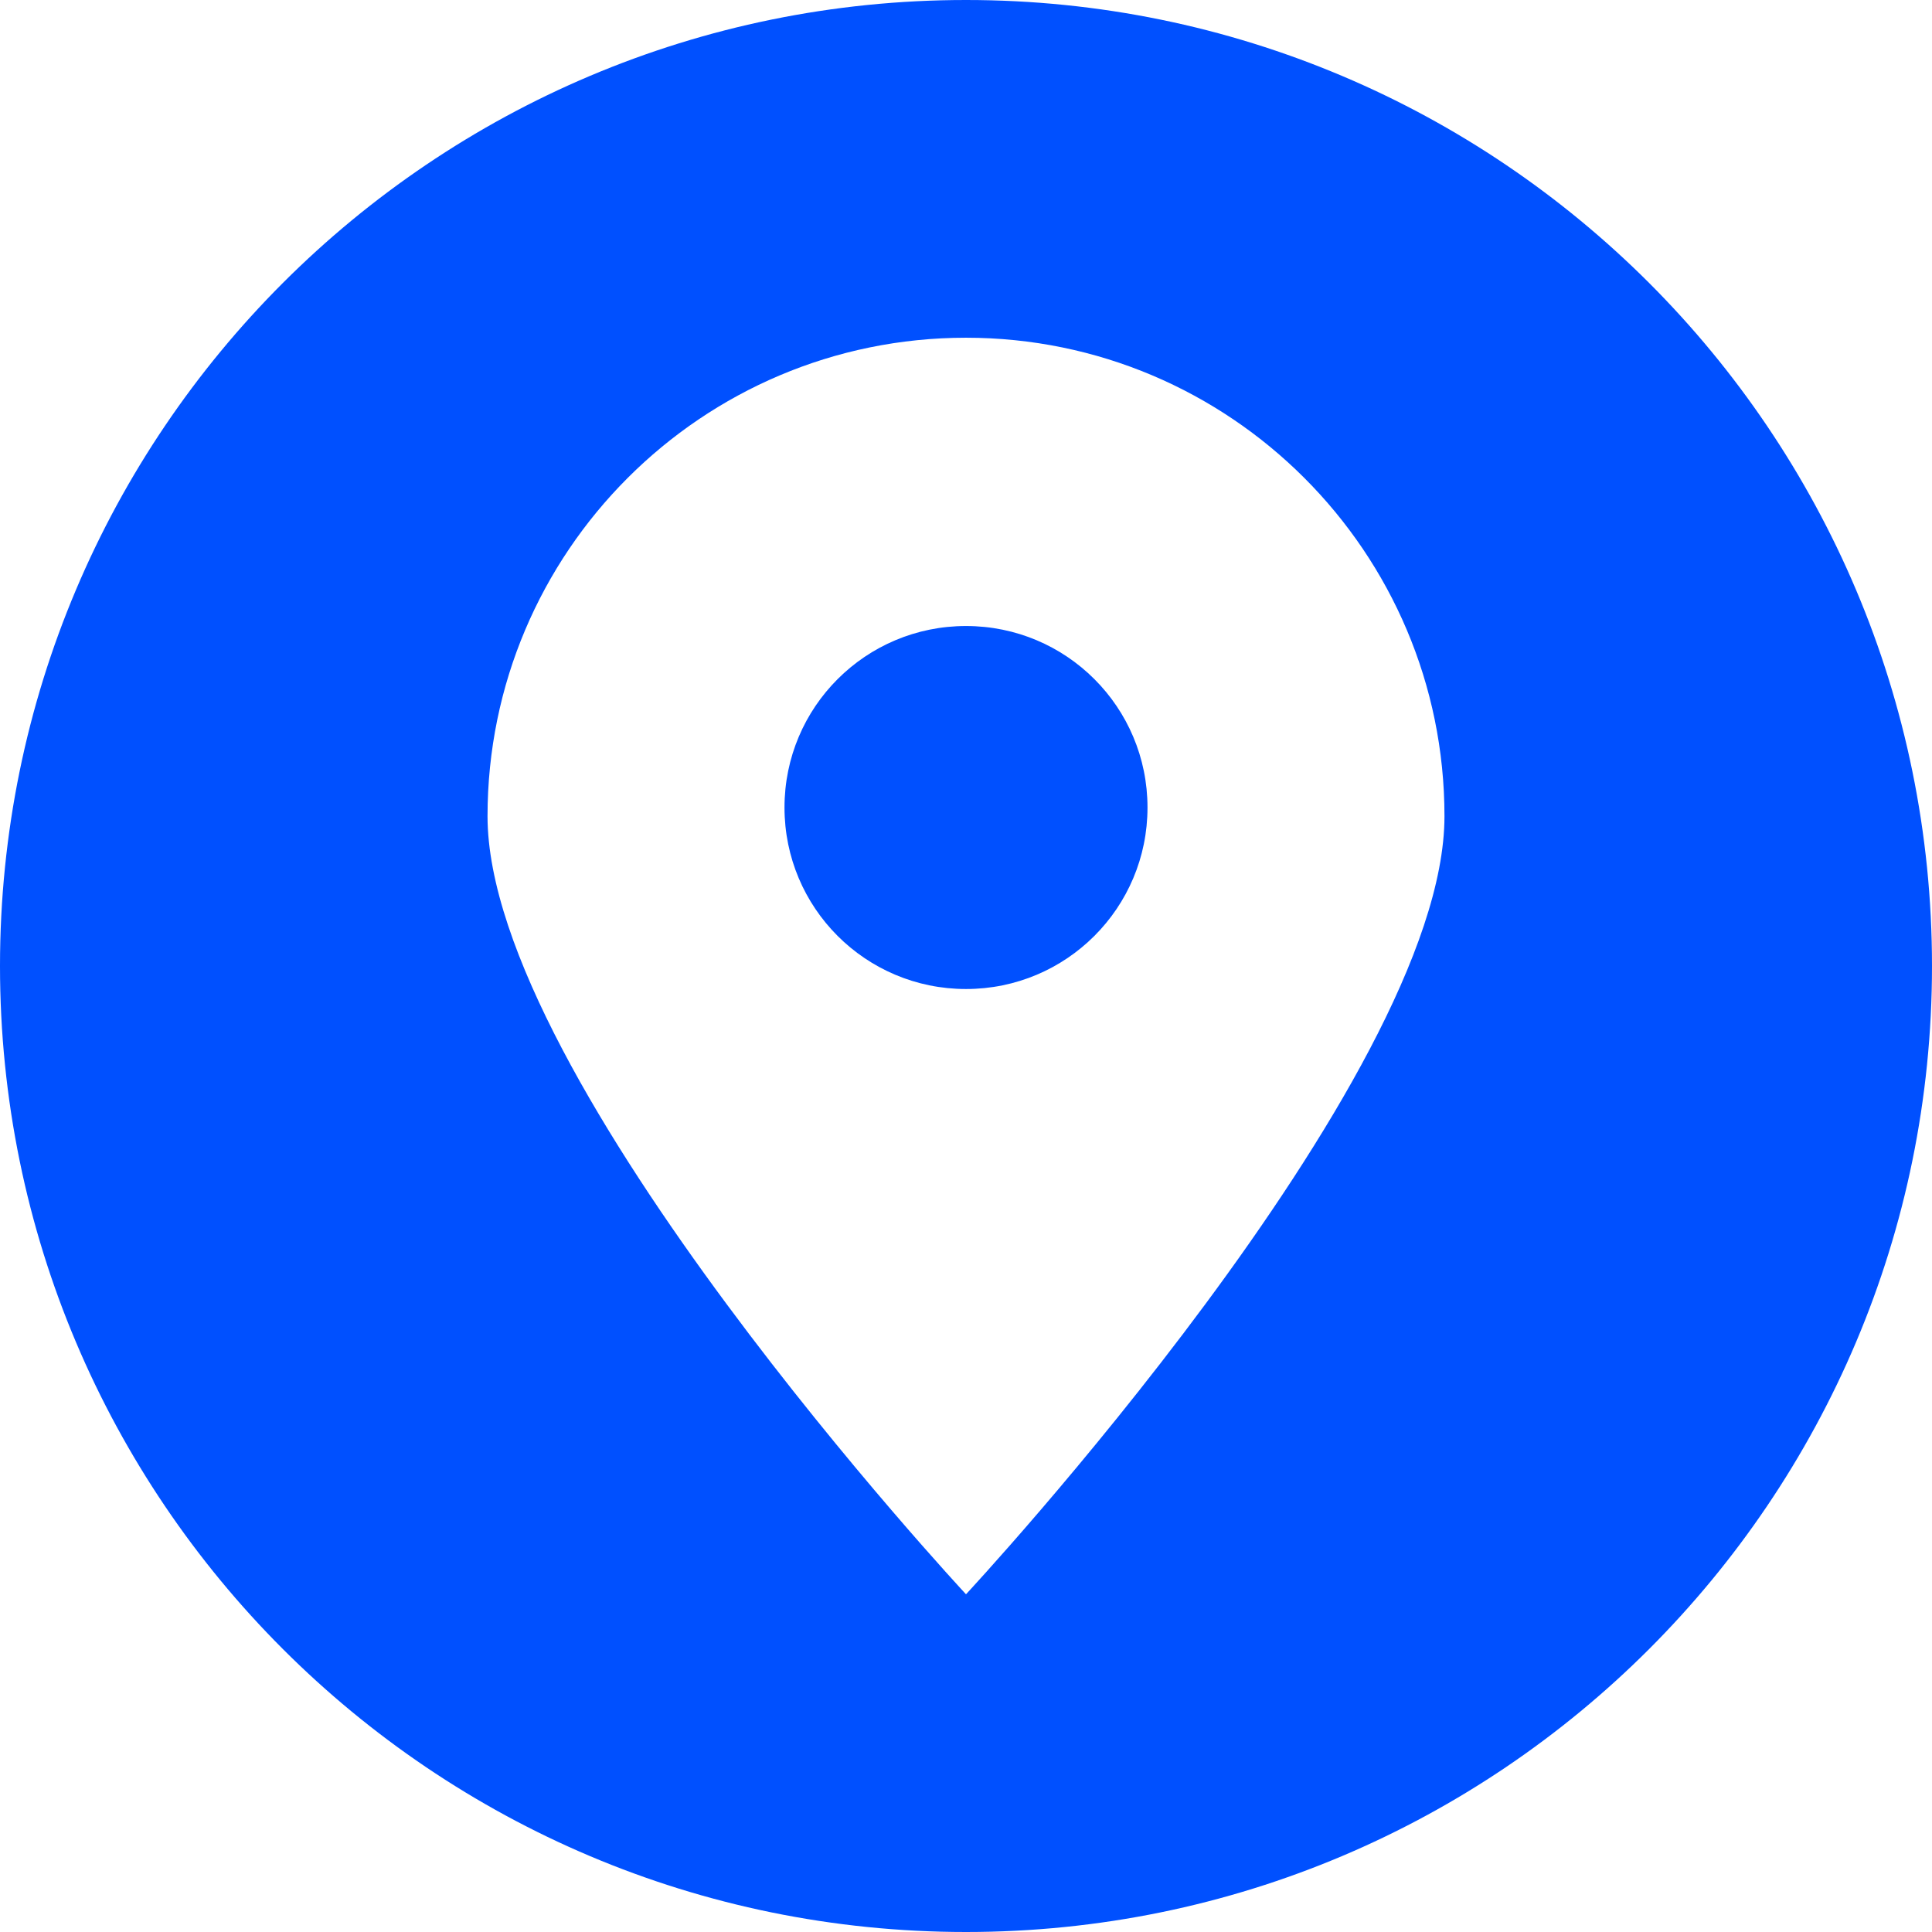
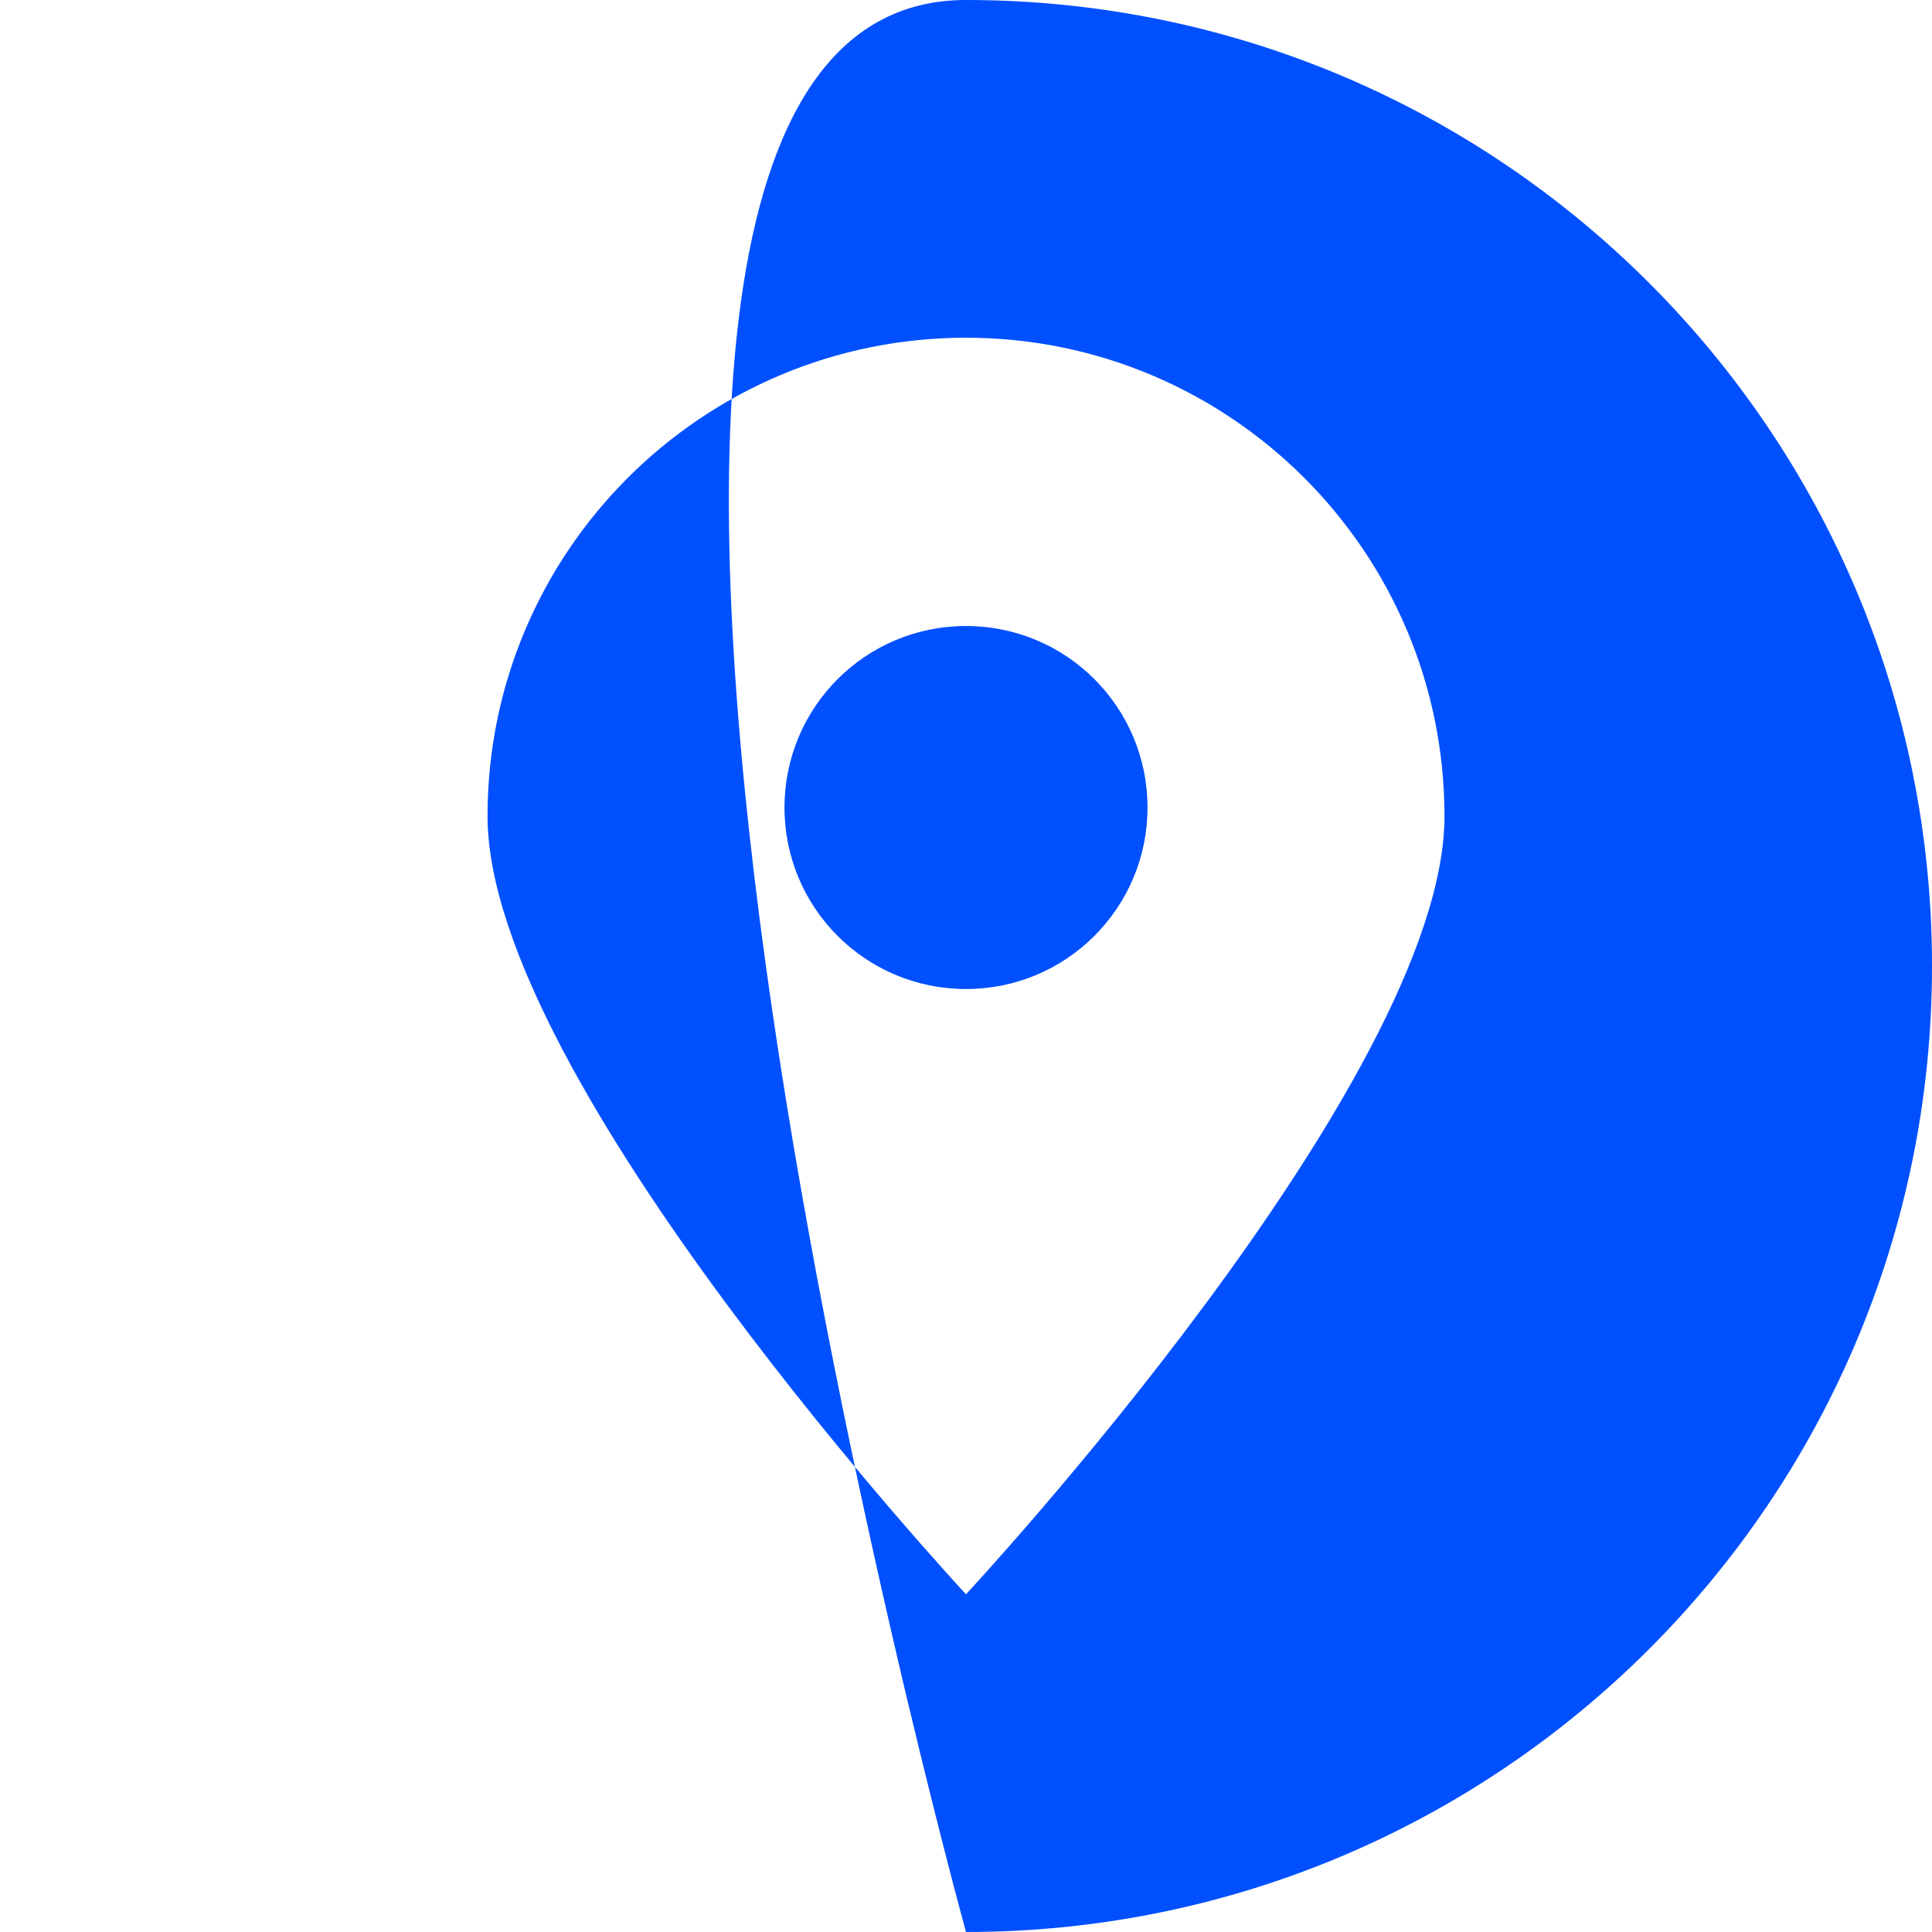
<svg xmlns="http://www.w3.org/2000/svg" version="1.1" viewBox="0 0 512 512">
  <defs>
    <style>
      .cls-1 {
        fill: #0050ff;
        fill-rule: evenodd;
      }
    </style>
  </defs>
  <g>
    <g id="Calque_1" image-rendering="optimizeQuality" shape-rendering="geometricPrecision" text-rendering="geometricPrecision">
      <g id="_图层_x5F_1" data-name="图层_x5F_1">
-         <path class="cls-1" d="M256,512C114.6,512,0,397.4,0,256S114.6,0,256,0s256,114.6,256,256-114.6,256-256,256ZM256,89.5c70,0,126.8,56.8,126.8,126.8s-126.8,206.2-126.8,206.2c0,0-126.8-136.2-126.8-206.2s56.8-126.8,126.8-126.8ZM256,165.9c26.6,0,48.1,21.5,48.1,48.1s-21.5,48.1-48.1,48.1-48.1-21.5-48.1-48.1,21.5-48.1,48.1-48.1Z" />
+         <path class="cls-1" d="M256,512S114.6,0,256,0s256,114.6,256,256-114.6,256-256,256ZM256,89.5c70,0,126.8,56.8,126.8,126.8s-126.8,206.2-126.8,206.2c0,0-126.8-136.2-126.8-206.2s56.8-126.8,126.8-126.8ZM256,165.9c26.6,0,48.1,21.5,48.1,48.1s-21.5,48.1-48.1,48.1-48.1-21.5-48.1-48.1,21.5-48.1,48.1-48.1Z" />
      </g>
    </g>
  </g>
</svg>